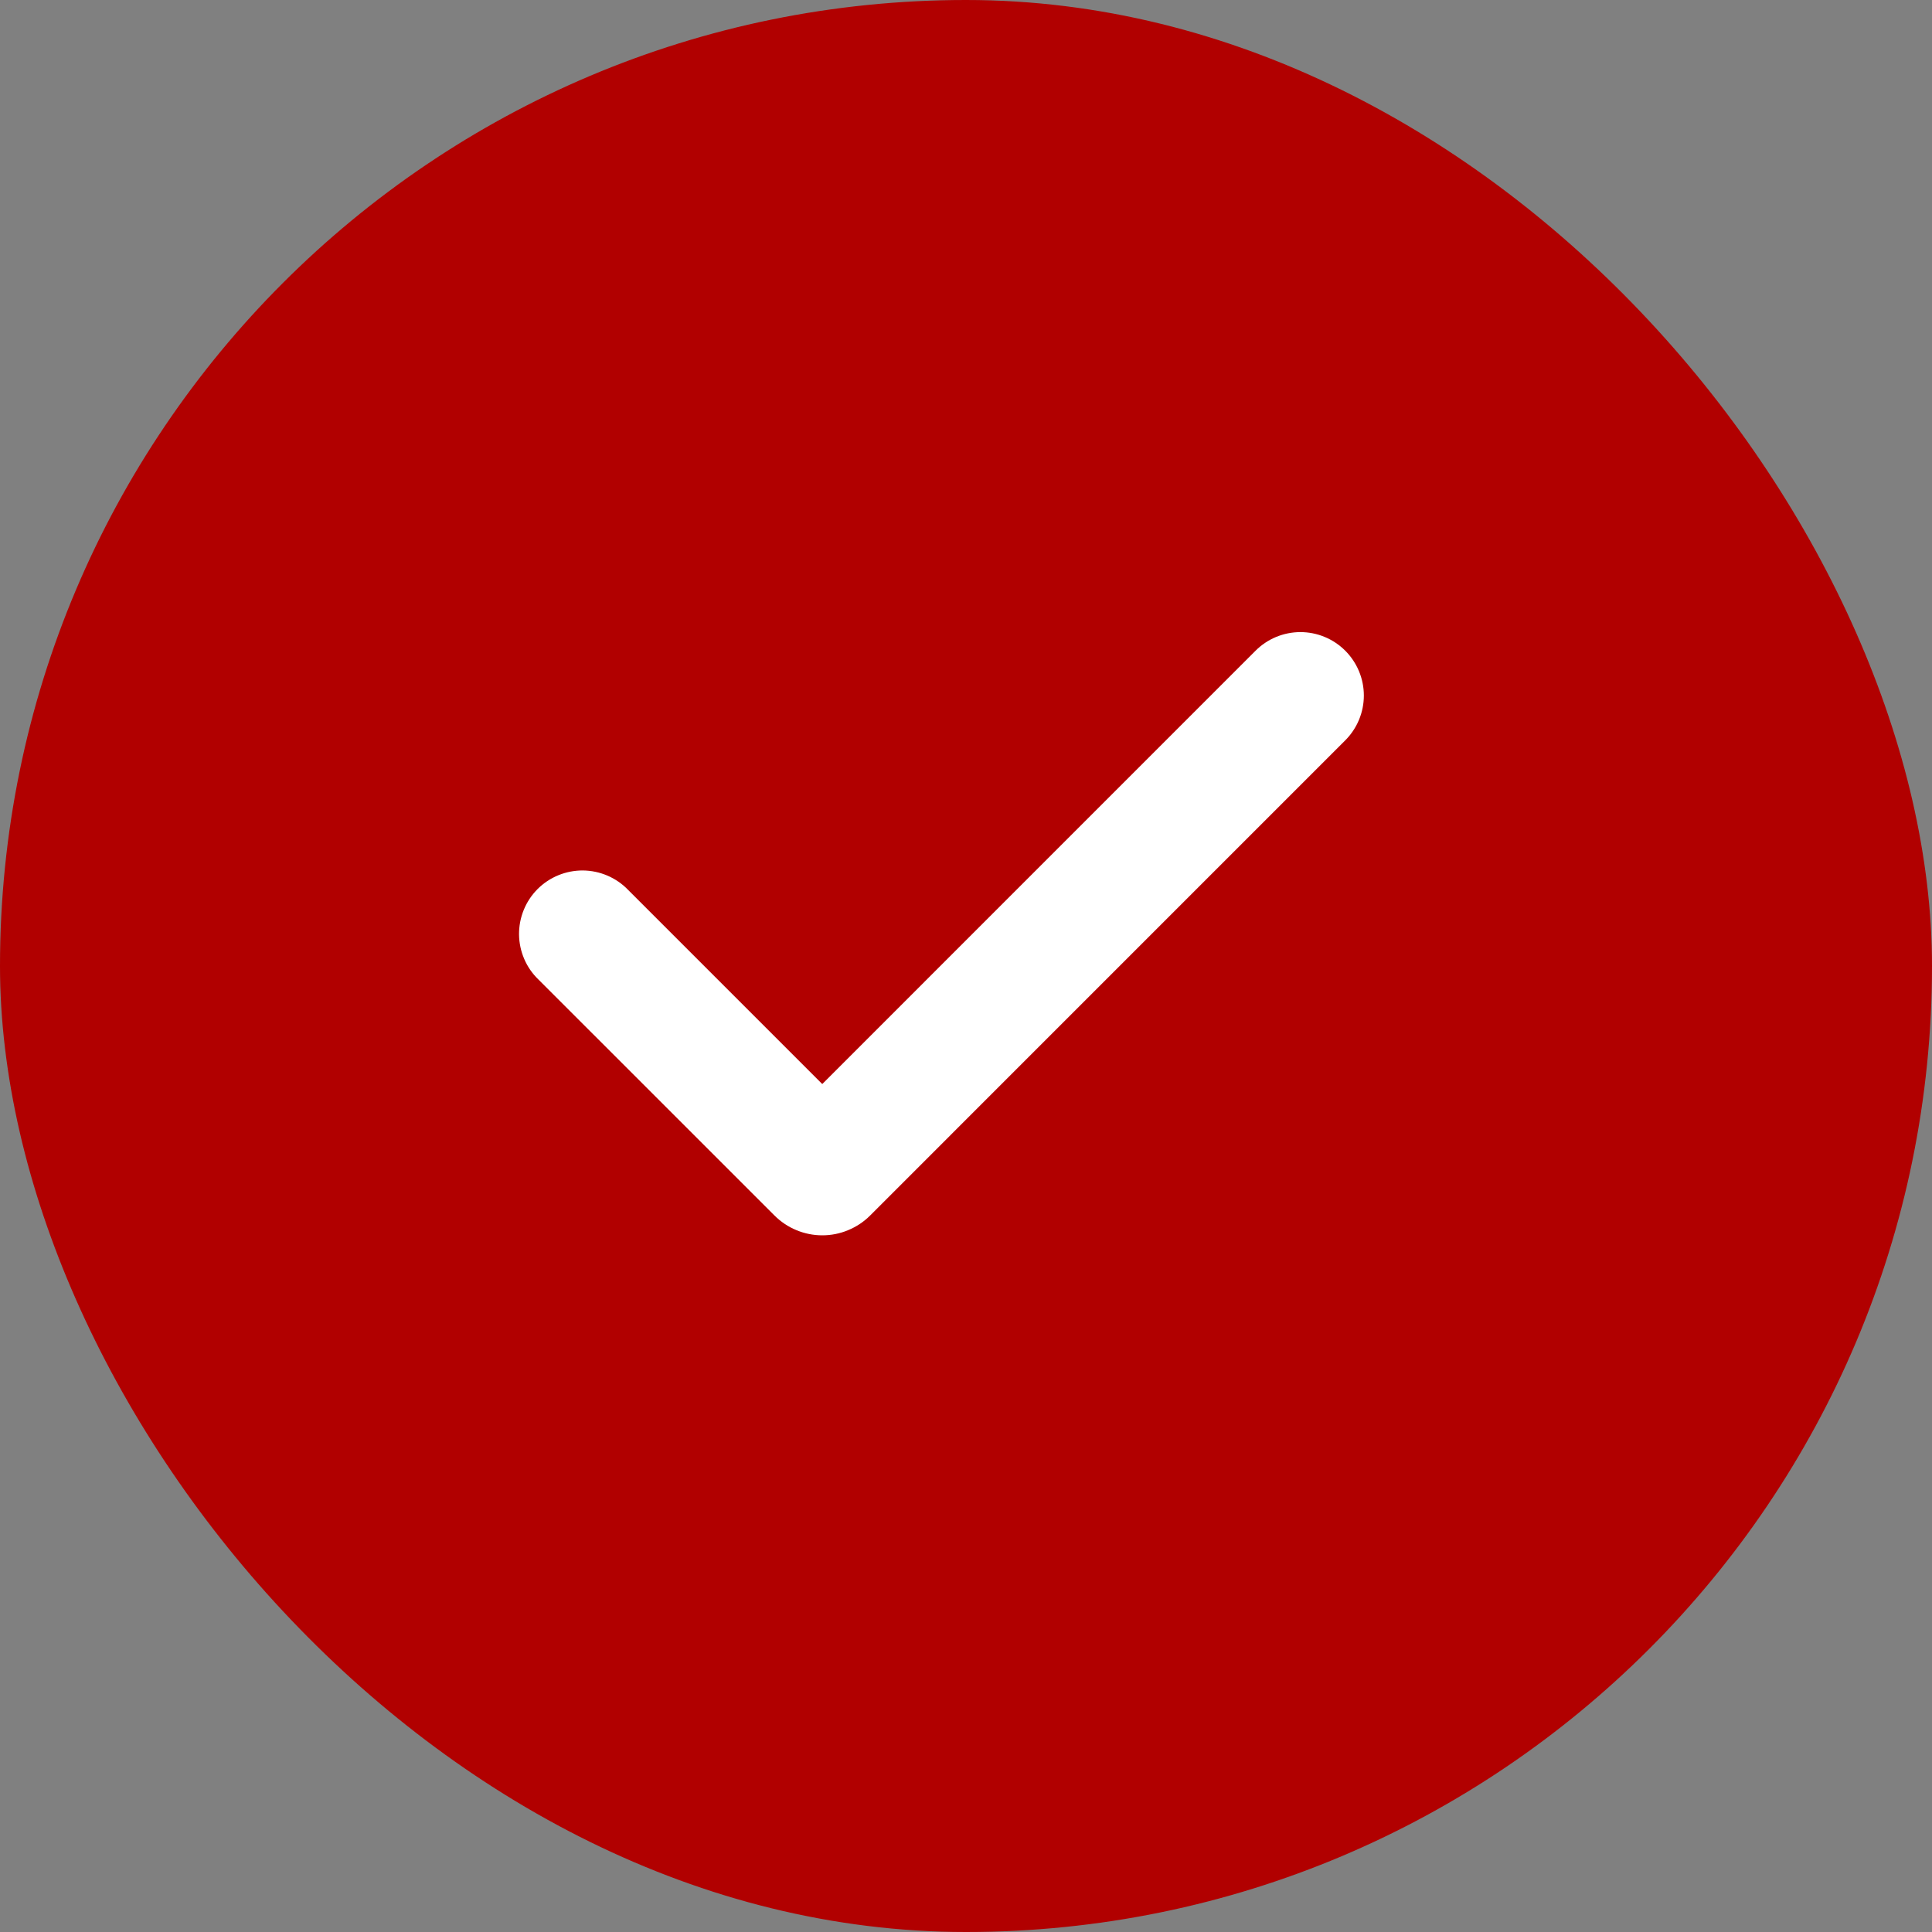
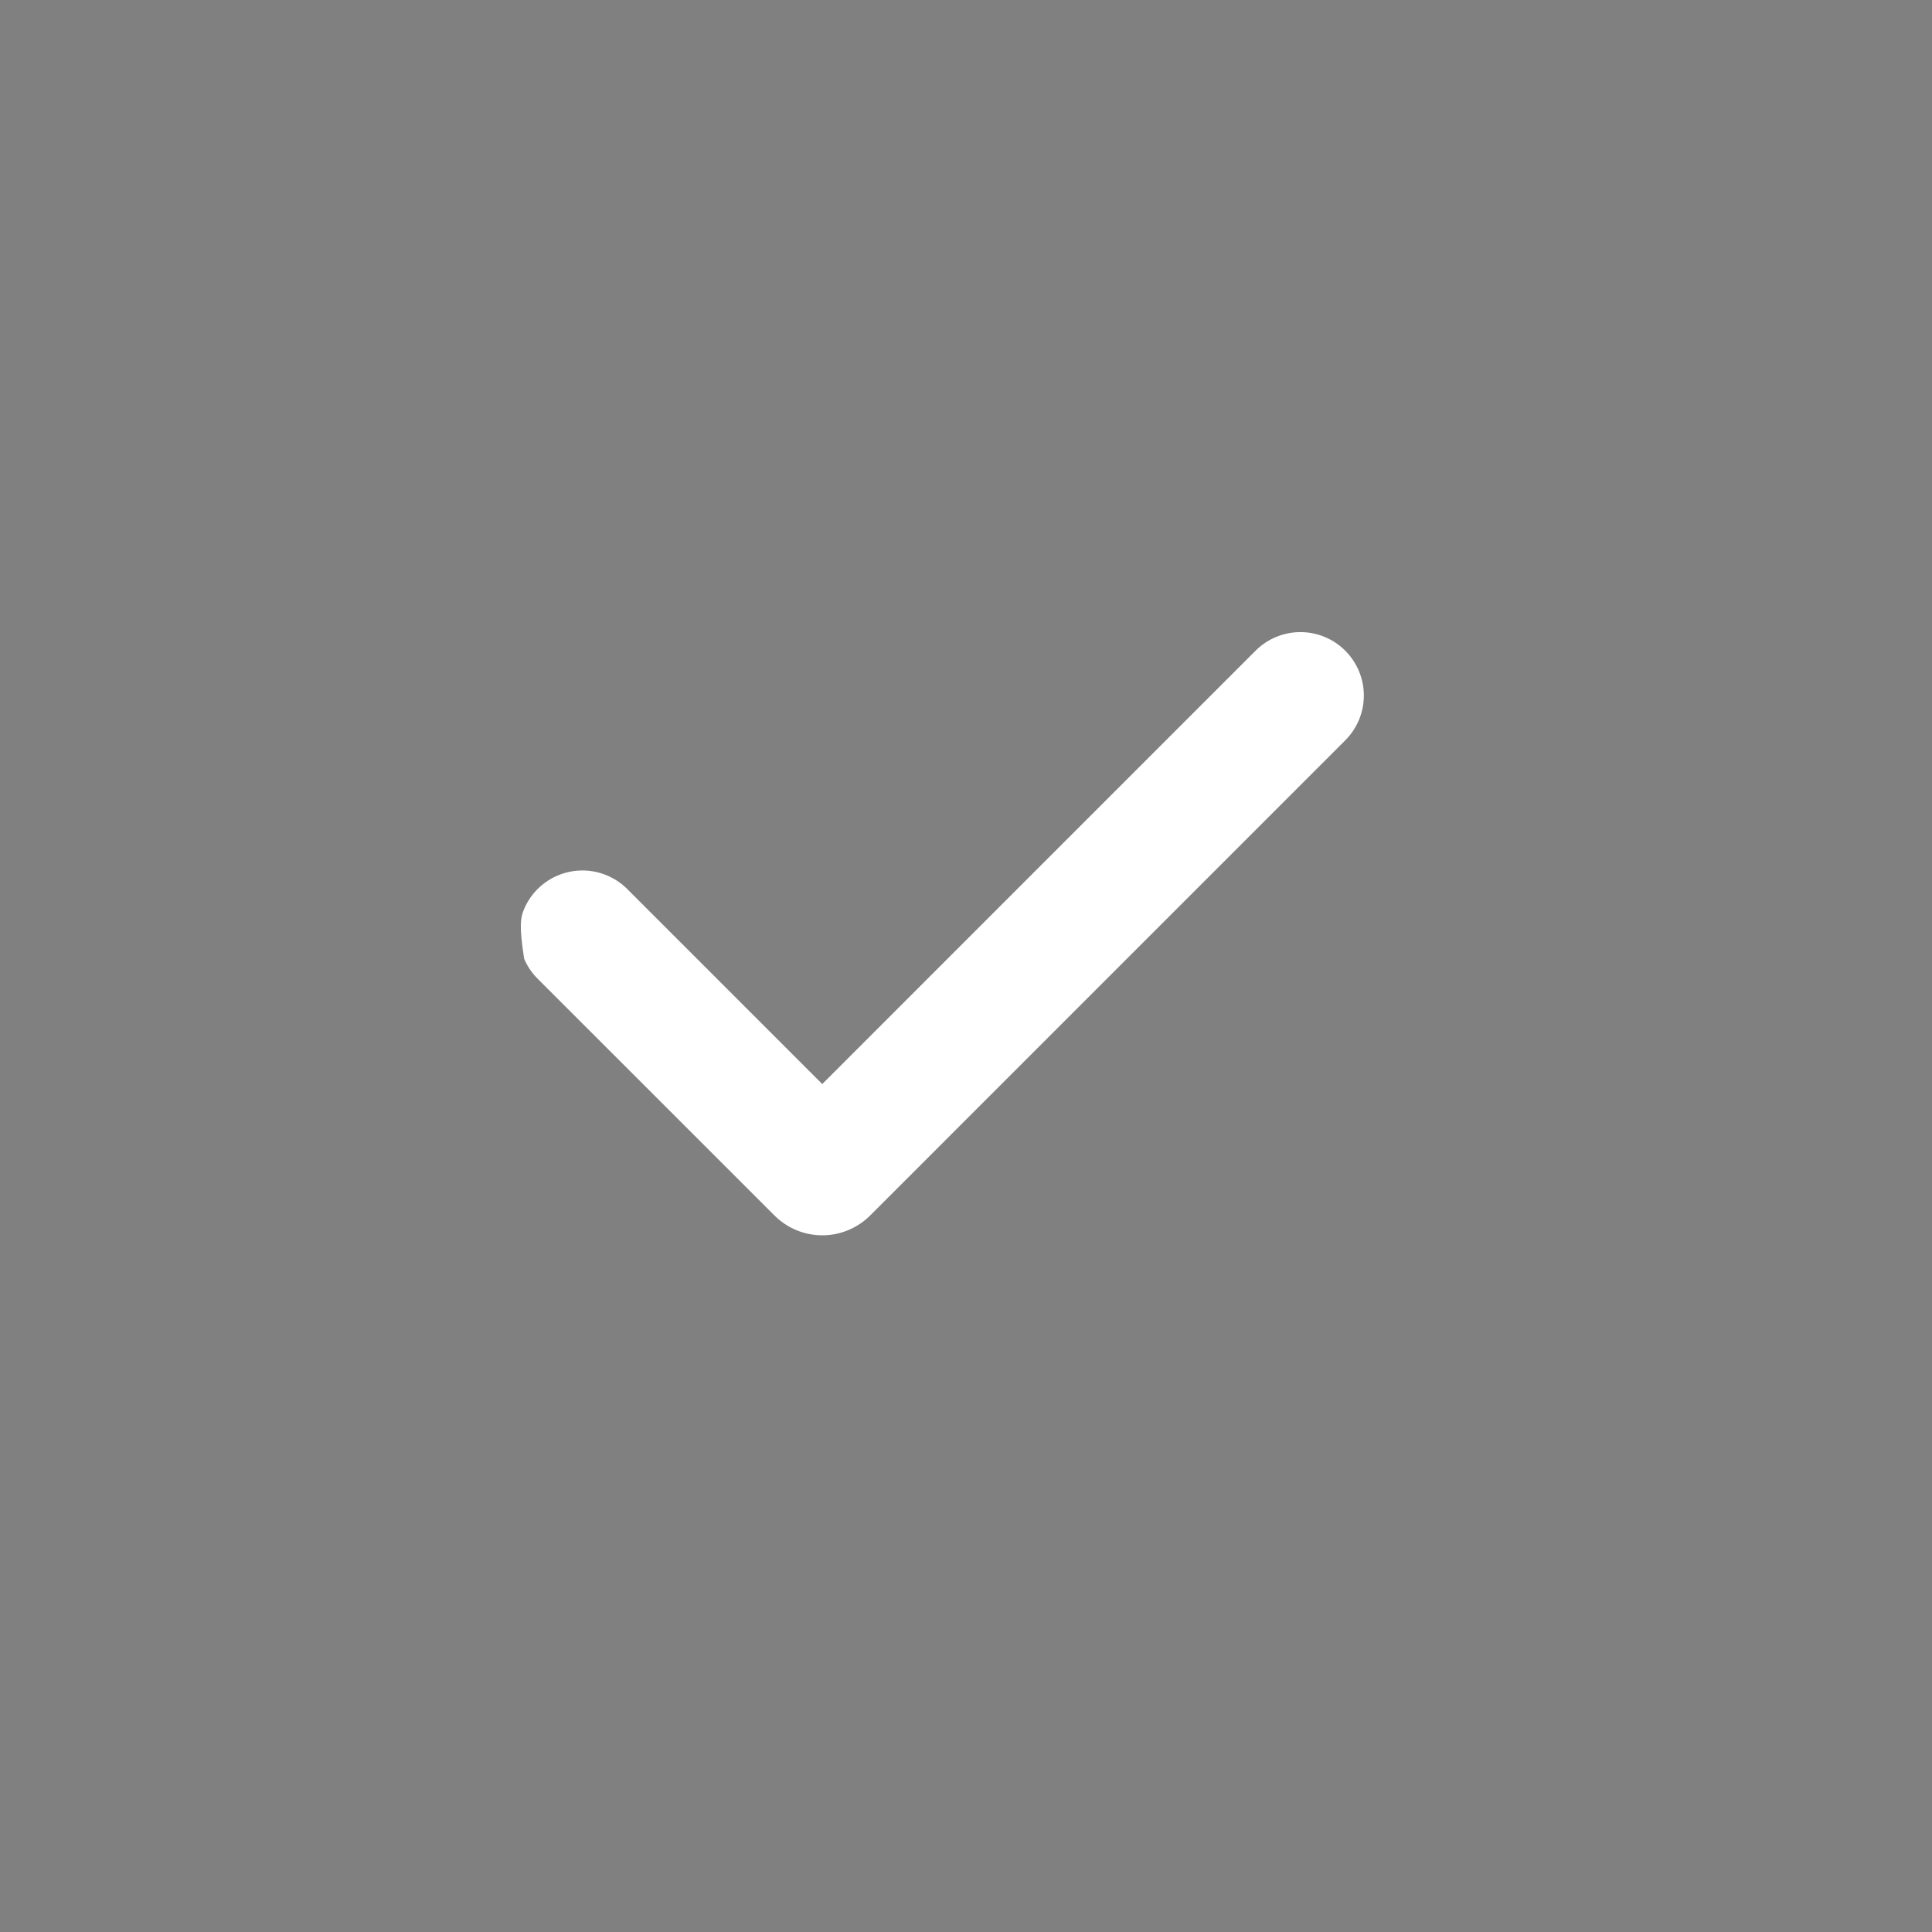
<svg xmlns="http://www.w3.org/2000/svg" width="40" height="40" viewBox="0 0 40 40" fill="none">
  <rect x="0" y="0" width="40" height="40" fill="#808080" stroke="none" />
-   <rect width="40" height="40" rx="20" fill="#B10000" />
-   <path fill-rule="evenodd" clip-rule="evenodd" d="M27.852 13.472C28.098 13.718 28.237 14.052 28.237 14.4C28.237 14.748 28.098 15.082 27.852 15.328L18.015 25.166C17.885 25.296 17.73 25.399 17.56 25.469C17.391 25.54 17.209 25.576 17.025 25.576C16.841 25.576 16.659 25.54 16.489 25.469C16.319 25.399 16.165 25.296 16.035 25.166L11.147 20.279C11.021 20.158 10.921 20.013 10.853 19.853C10.784 19.693 10.748 19.52 10.746 19.346C10.745 19.172 10.778 18.999 10.844 18.838C10.91 18.676 11.007 18.53 11.13 18.407C11.254 18.283 11.4 18.186 11.562 18.12C11.723 18.054 11.896 18.021 12.07 18.022C12.244 18.024 12.416 18.06 12.577 18.129C12.737 18.198 12.882 18.297 13.003 18.423L17.024 22.444L25.995 13.472C26.117 13.35 26.262 13.253 26.421 13.187C26.581 13.121 26.752 13.087 26.924 13.087C27.096 13.087 27.267 13.121 27.426 13.187C27.586 13.253 27.73 13.35 27.852 13.472Z" fill="white" />
+   <path fill-rule="evenodd" clip-rule="evenodd" d="M27.852 13.472C28.098 13.718 28.237 14.052 28.237 14.4C28.237 14.748 28.098 15.082 27.852 15.328L18.015 25.166C17.885 25.296 17.73 25.399 17.56 25.469C17.391 25.54 17.209 25.576 17.025 25.576C16.841 25.576 16.659 25.54 16.489 25.469C16.319 25.399 16.165 25.296 16.035 25.166L11.147 20.279C11.021 20.158 10.921 20.013 10.853 19.853C10.745 19.172 10.778 18.999 10.844 18.838C10.91 18.676 11.007 18.53 11.13 18.407C11.254 18.283 11.4 18.186 11.562 18.12C11.723 18.054 11.896 18.021 12.07 18.022C12.244 18.024 12.416 18.06 12.577 18.129C12.737 18.198 12.882 18.297 13.003 18.423L17.024 22.444L25.995 13.472C26.117 13.35 26.262 13.253 26.421 13.187C26.581 13.121 26.752 13.087 26.924 13.087C27.096 13.087 27.267 13.121 27.426 13.187C27.586 13.253 27.73 13.35 27.852 13.472Z" fill="white" />
</svg>